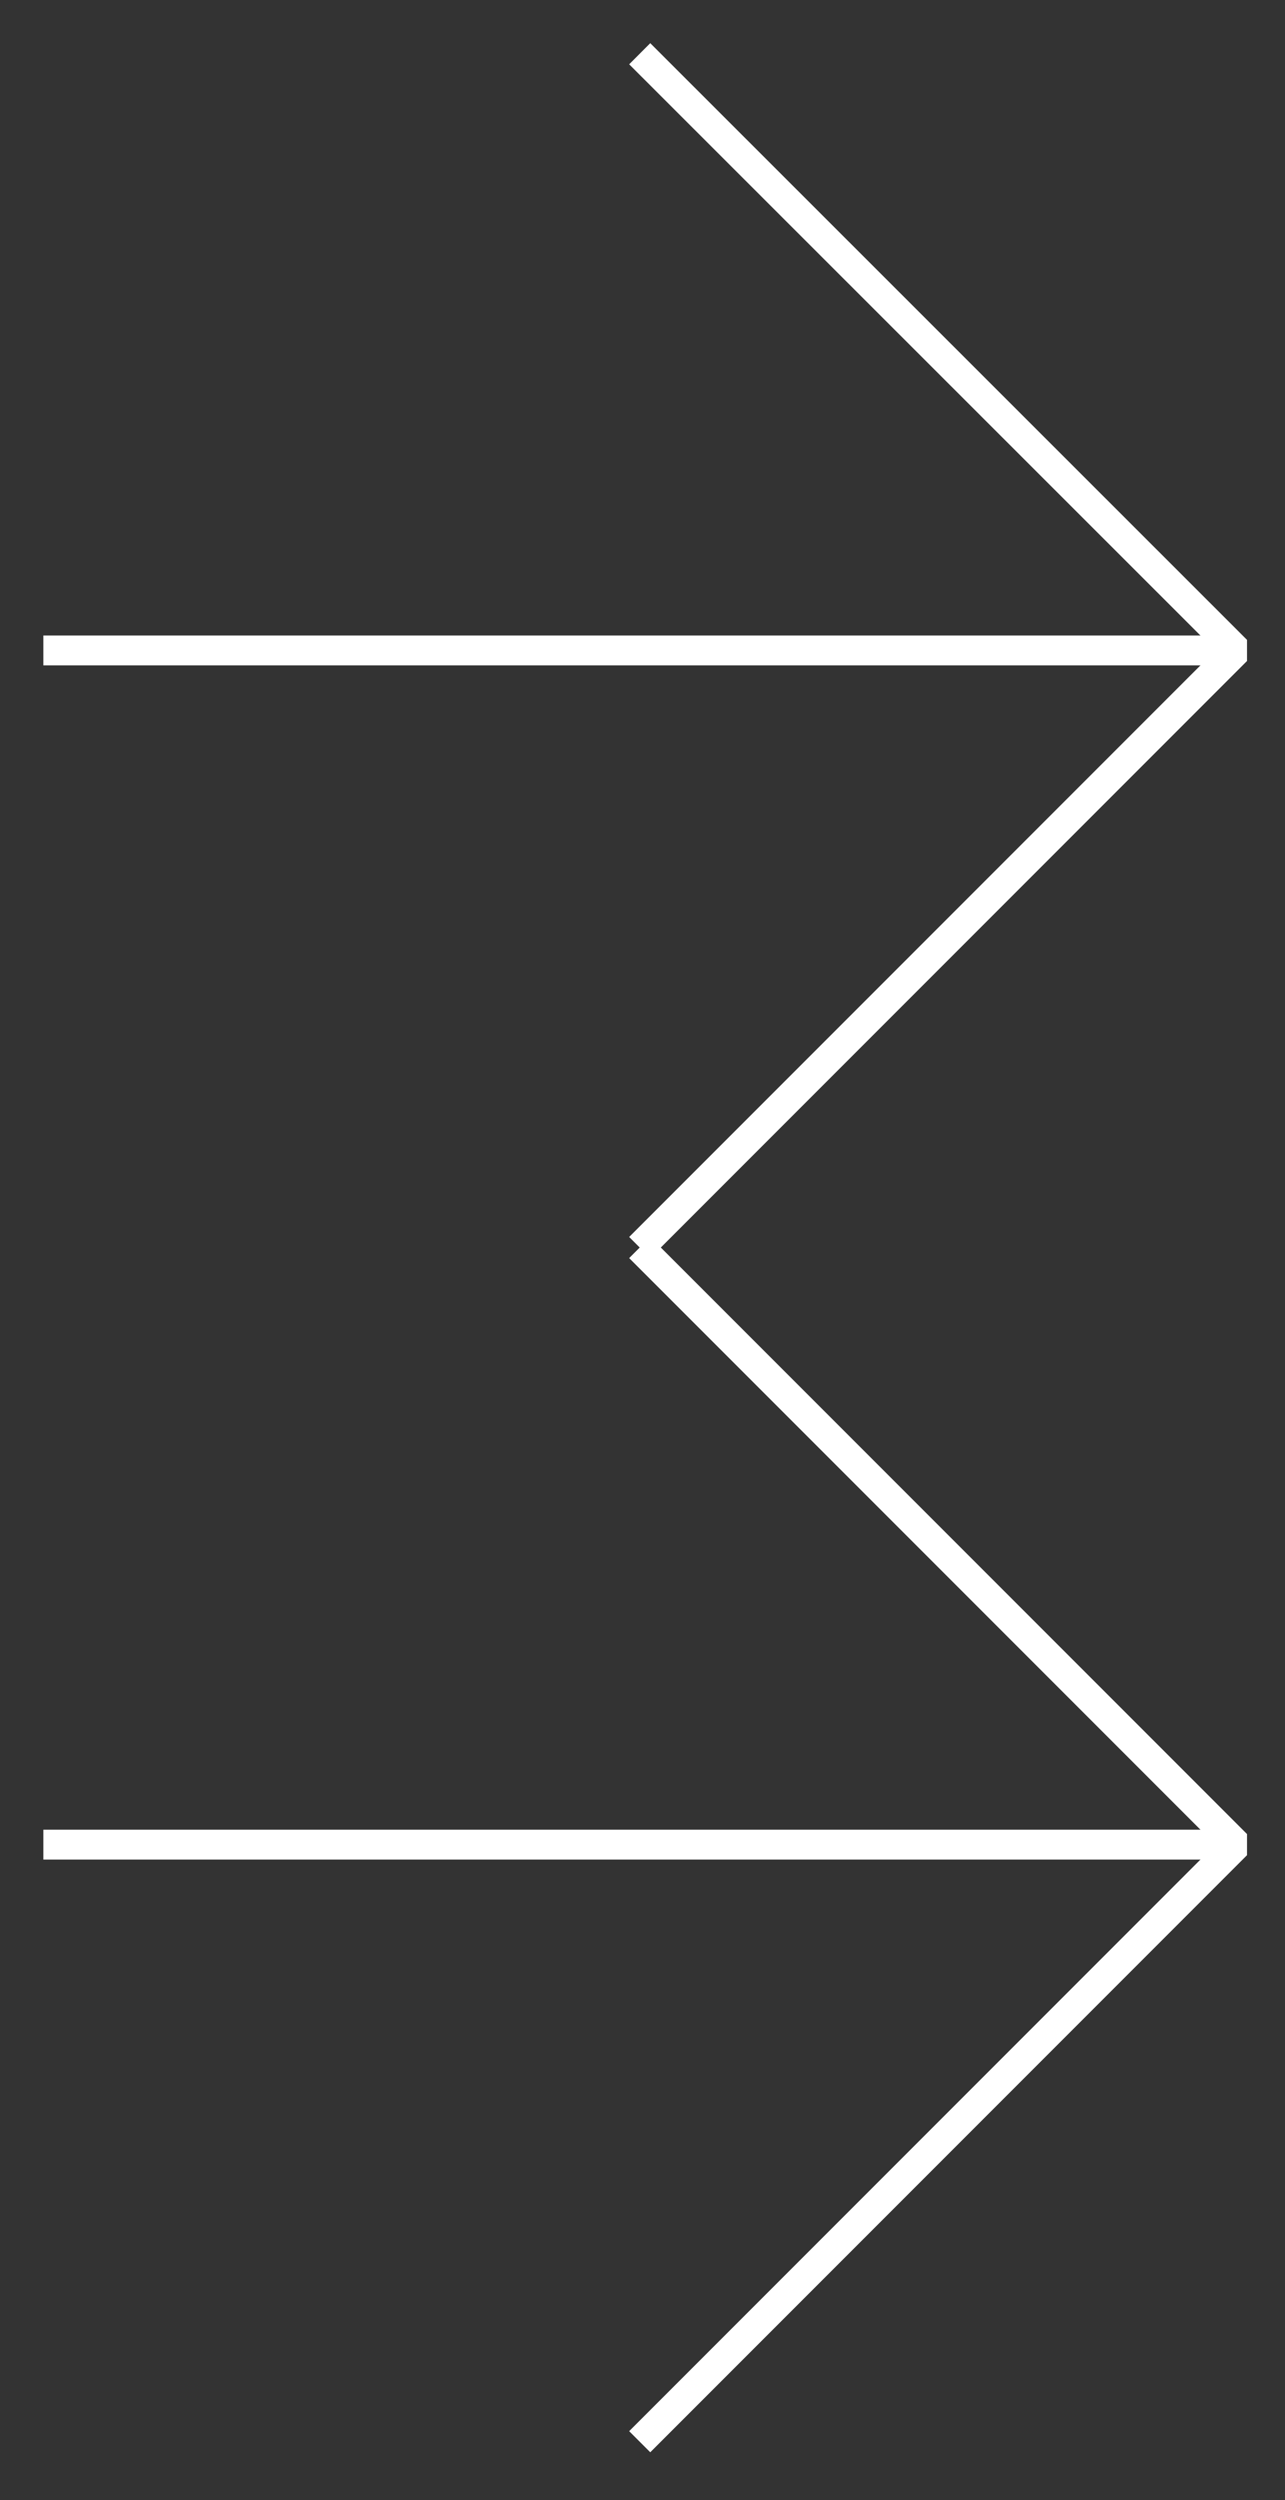
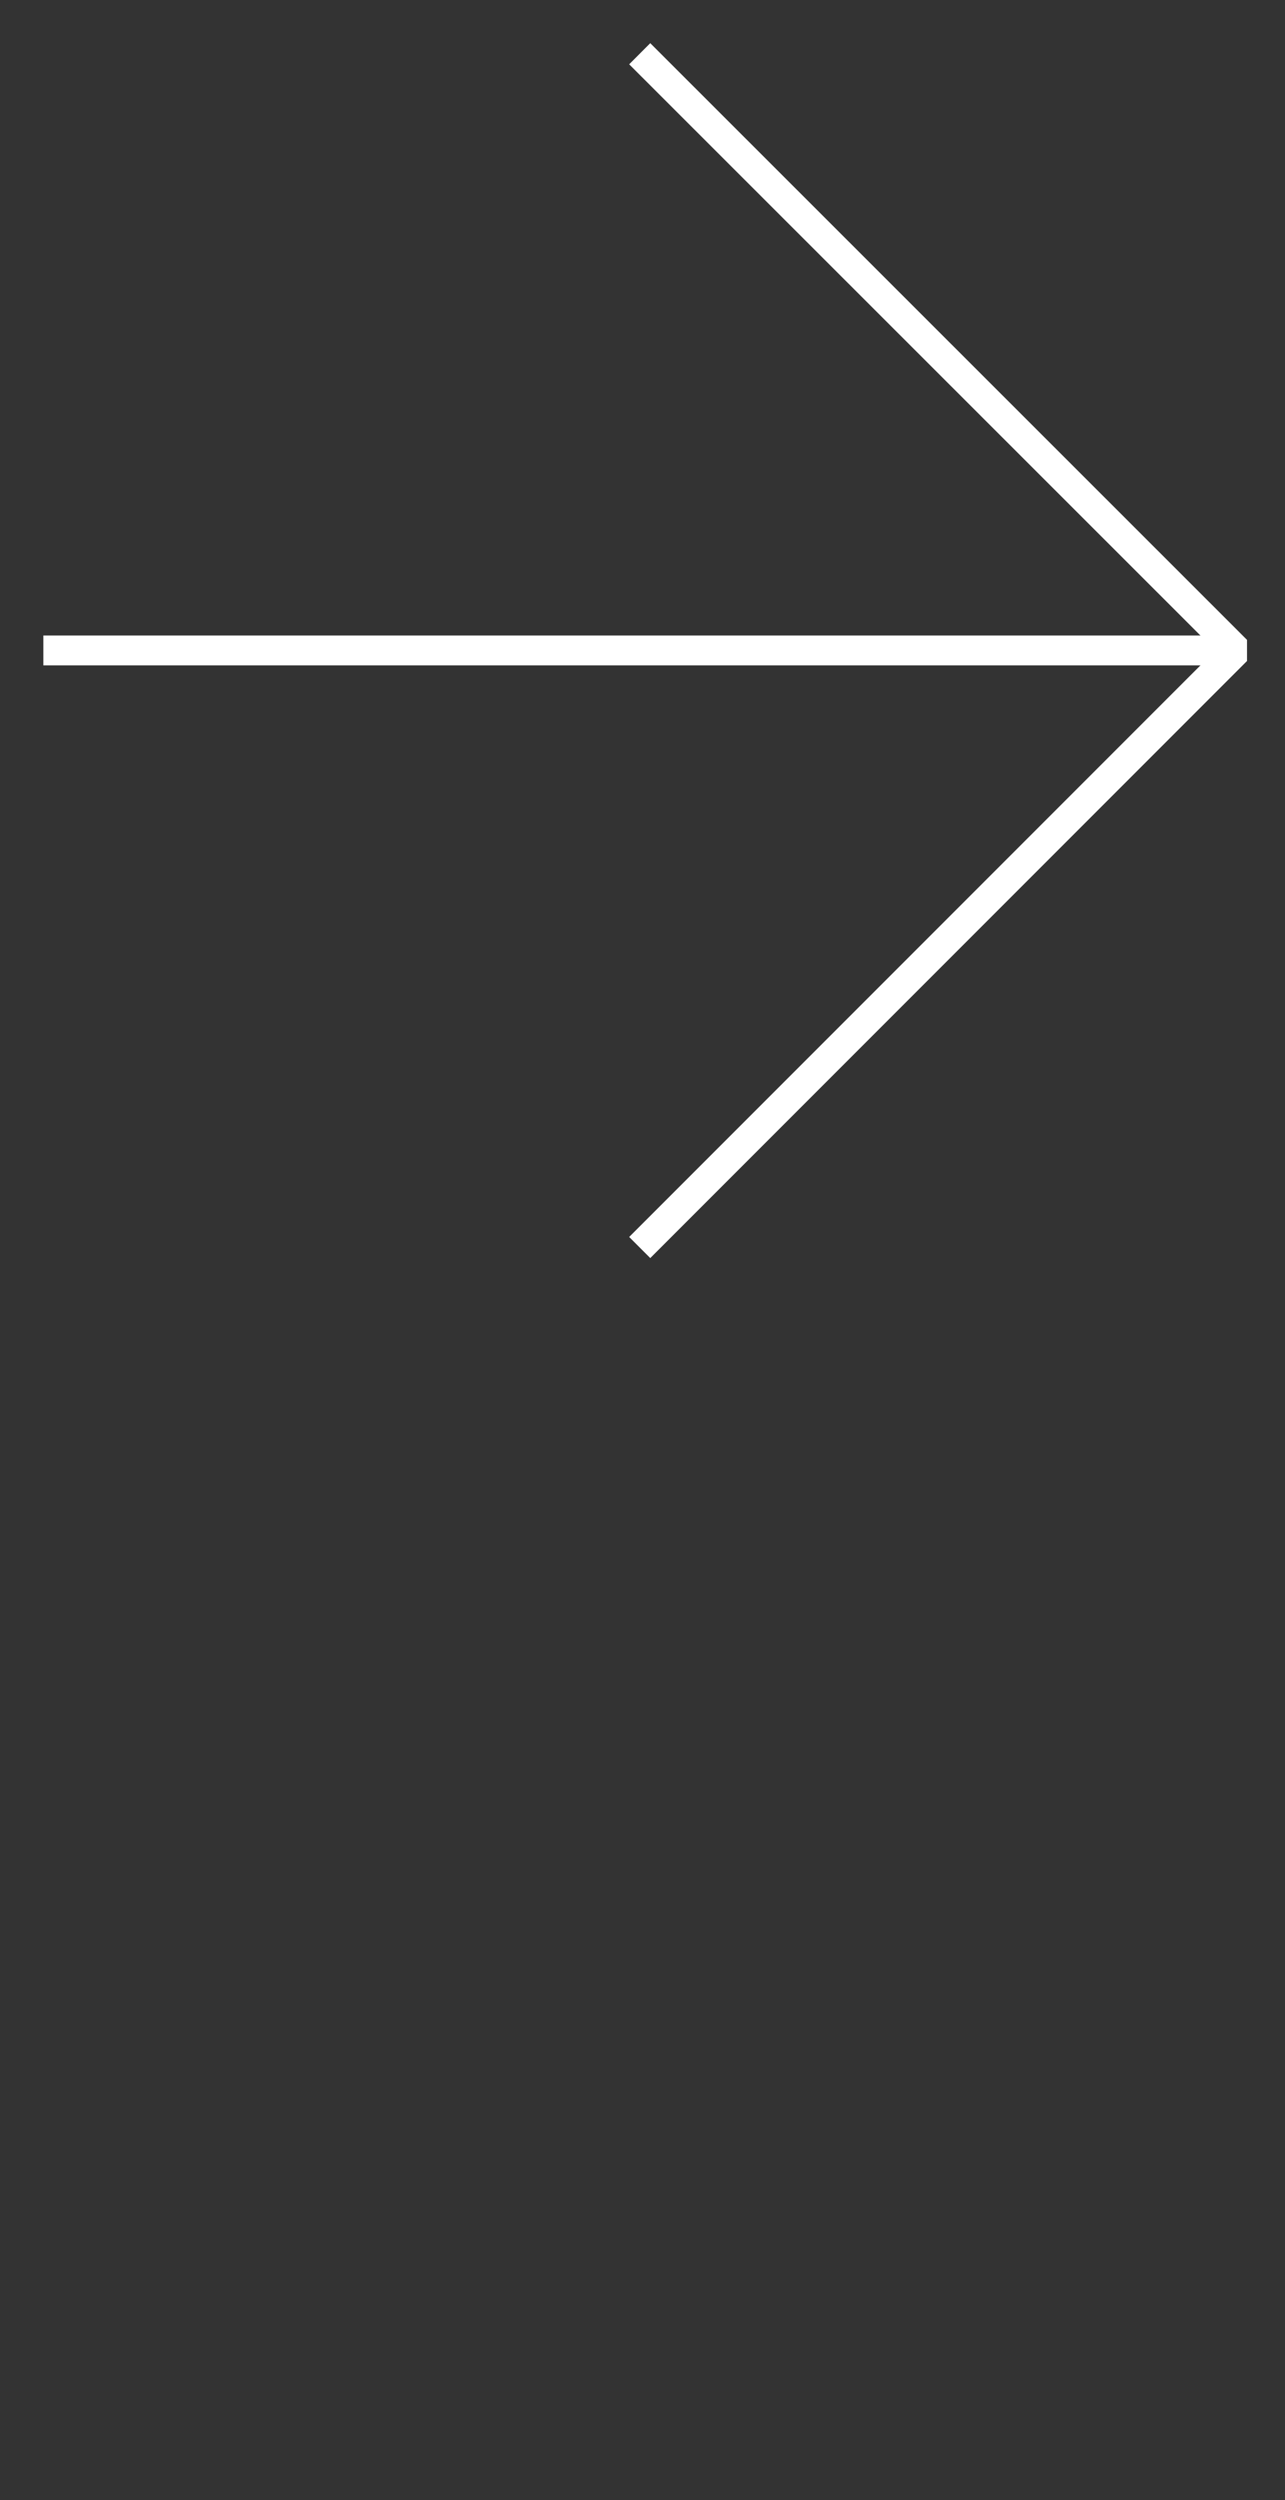
<svg xmlns="http://www.w3.org/2000/svg" id="Слой_1" data-name="Слой 1" viewBox="0 0 32.3 62.81">
  <rect x="0" y="0" width="32.3" height="62.81" fill="#333333" stroke="none" />
  <title>illustraciya</title>
-   <polyline points="16.08 31.34 31.08 46.34 16.08 61.34" style="fill:none;stroke:#fff;stroke-linejoin:bevel;stroke-width:0.75px" />
-   <line x1="1.09" y1="46.34" x2="31.08" y2="46.34" style="fill:none;stroke:#fff;stroke-linejoin:bevel;stroke-width:0.75px" />
  <polyline points="16.08 1.35 31.08 16.34 16.08 31.34" style="fill:none;stroke:#fff;stroke-linejoin:bevel;stroke-width:0.75px" />
  <line x1="1.09" y1="16.34" x2="31.08" y2="16.34" style="fill:none;stroke:#fff;stroke-linejoin:bevel;stroke-width:0.75px" />
</svg>